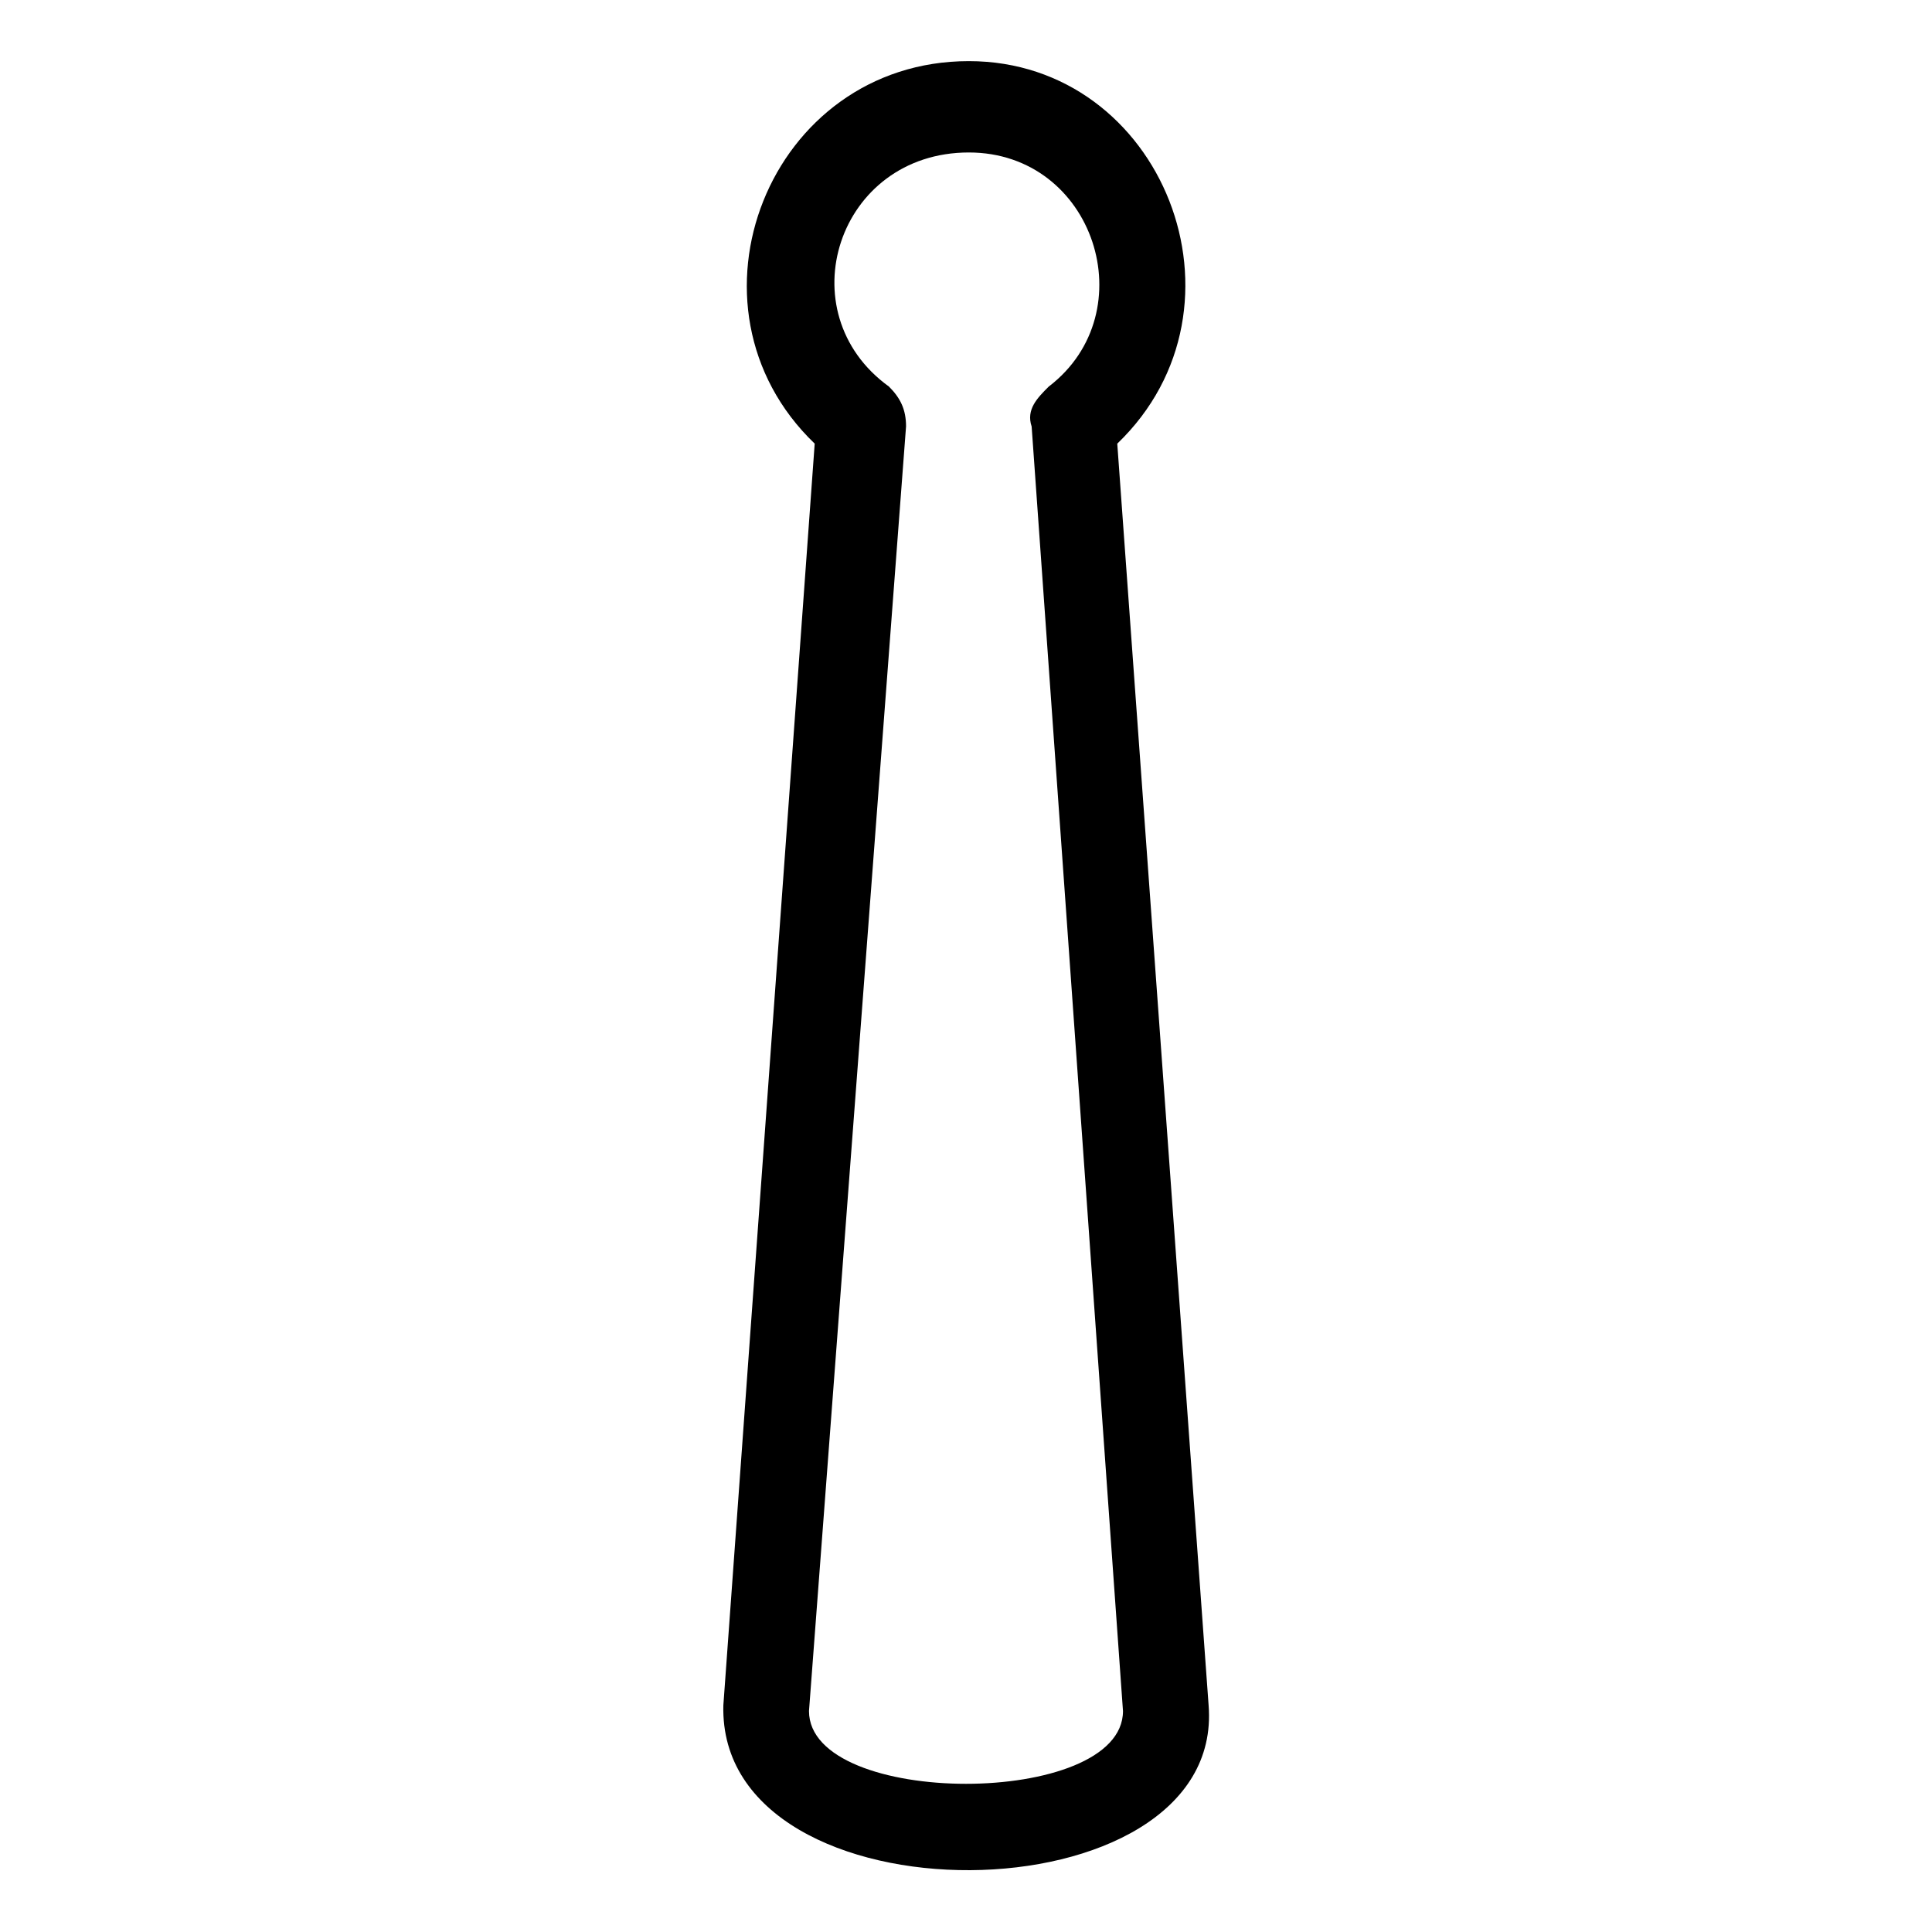
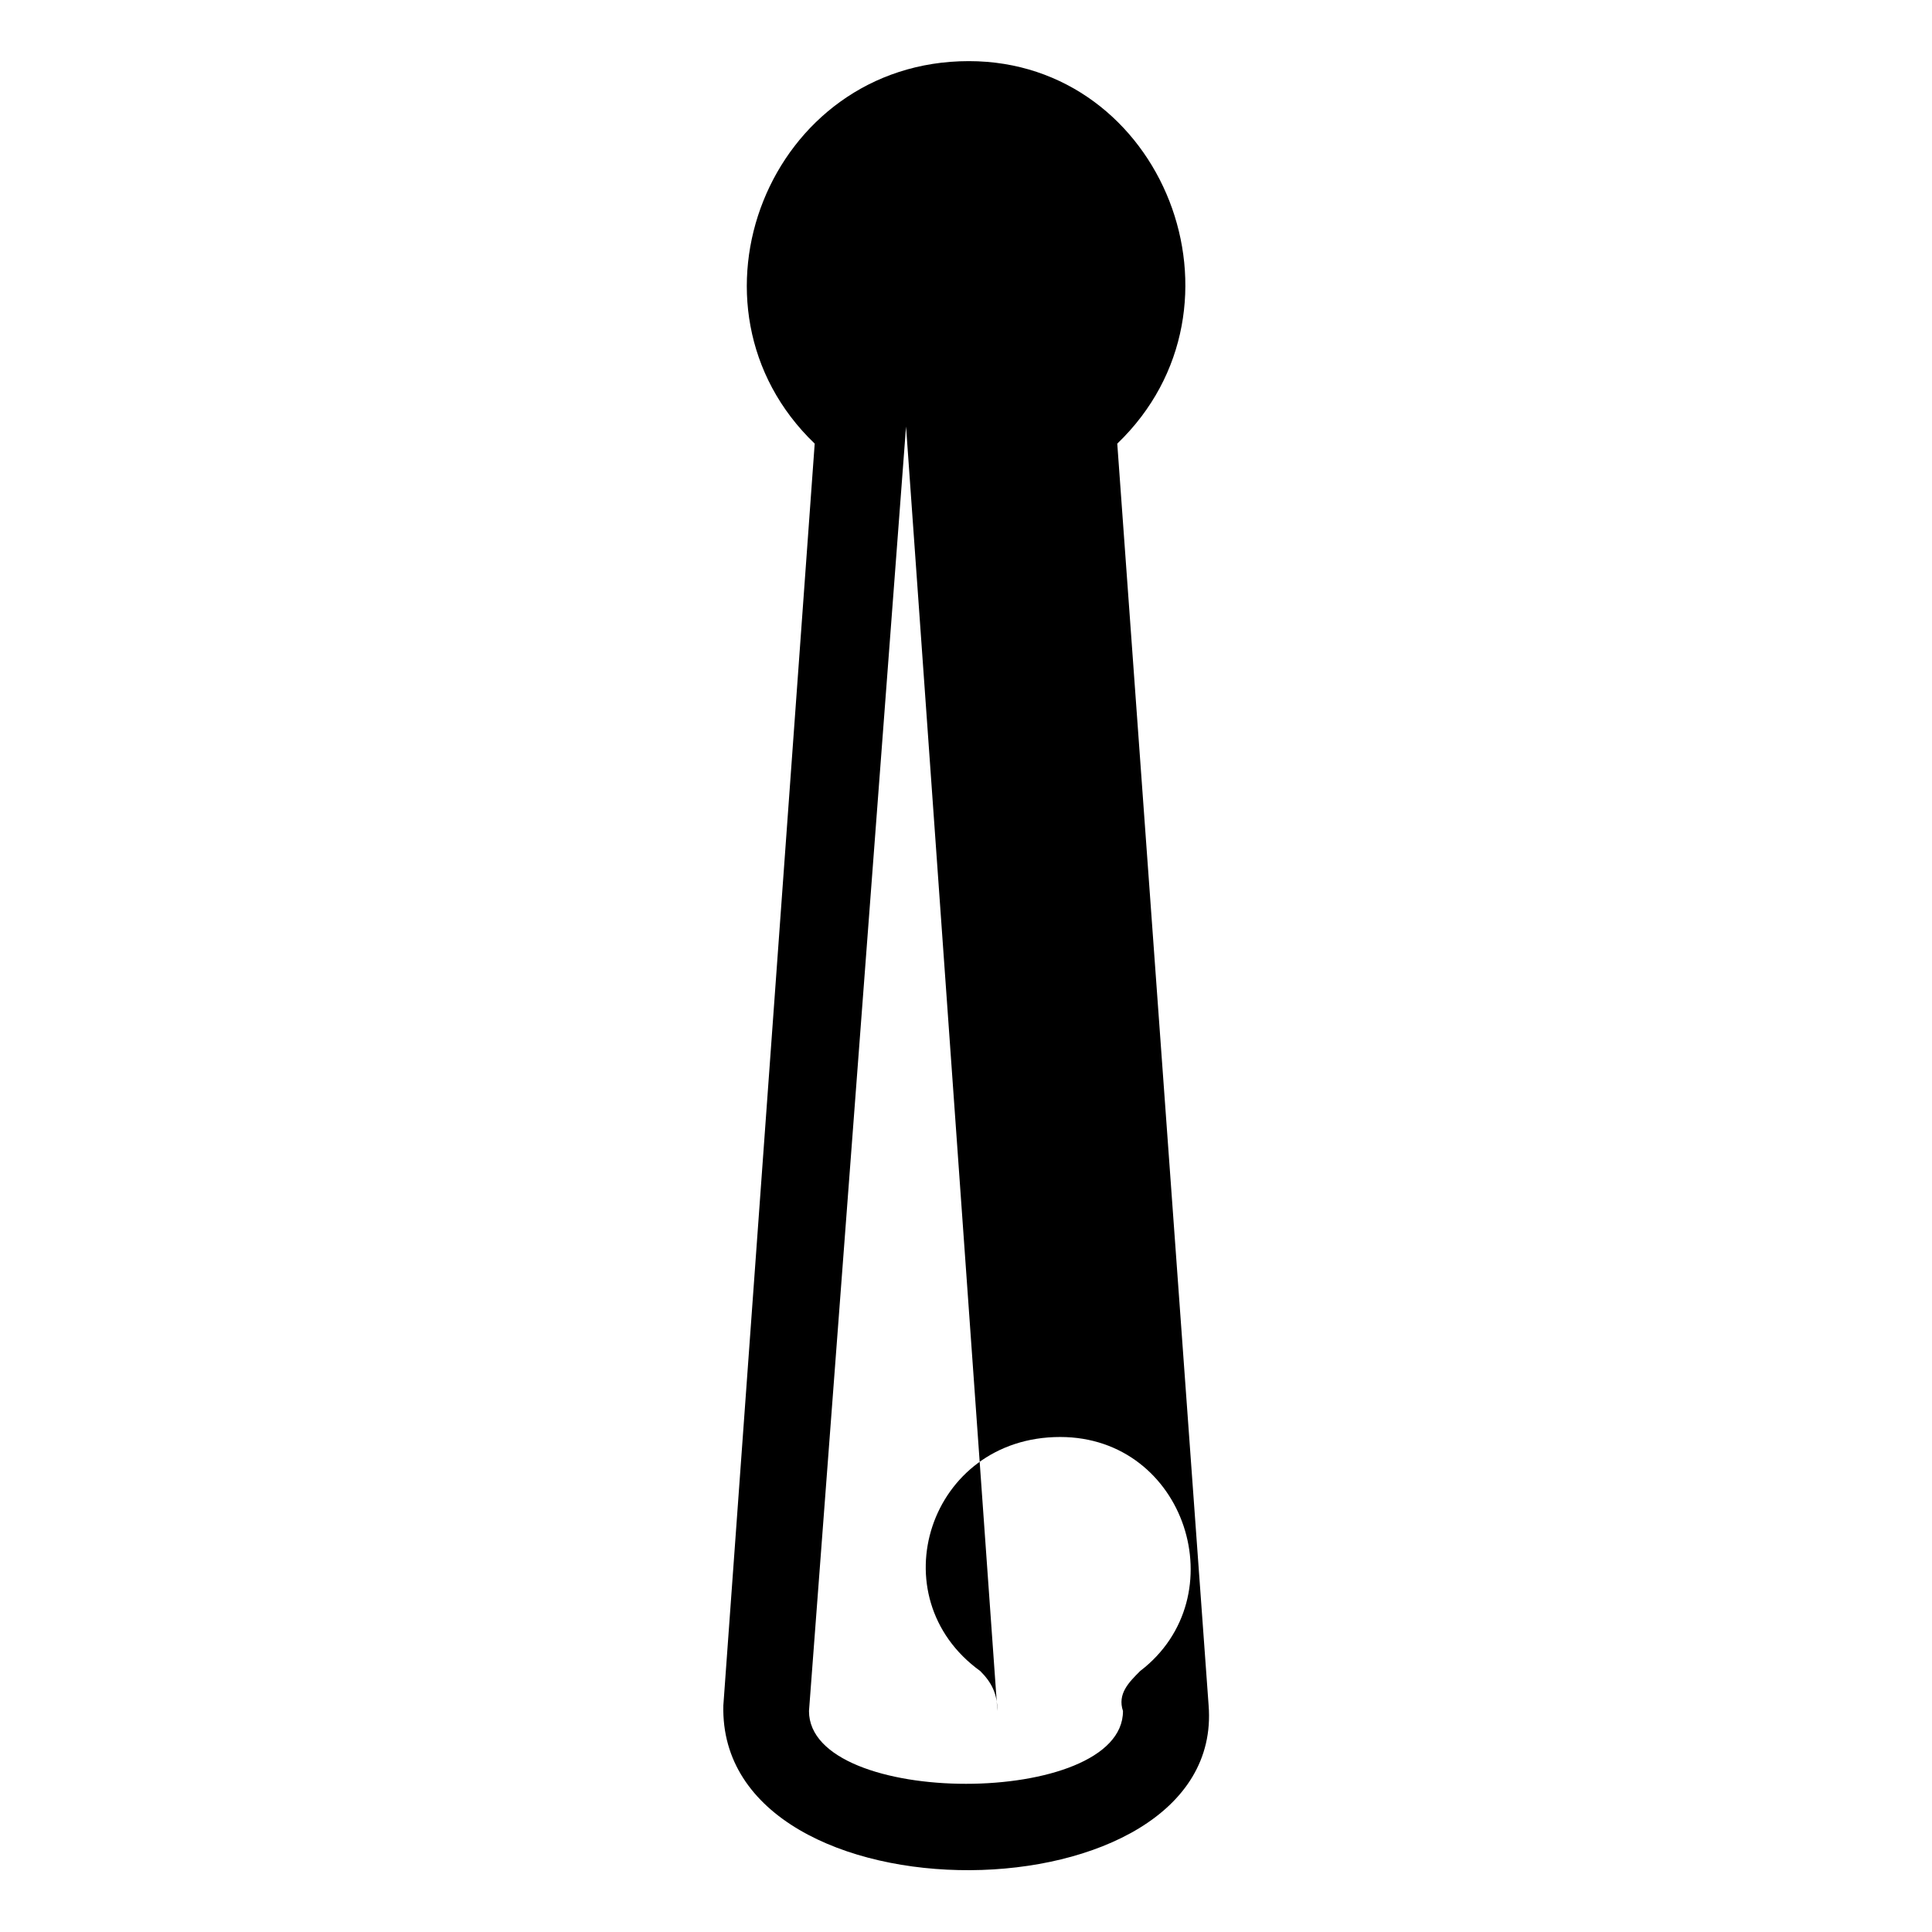
<svg xmlns="http://www.w3.org/2000/svg" fill="#000000" width="800px" height="800px" version="1.1" viewBox="144 144 512 512">
-   <path d="m384.11 257.03-25.719 340.41c0 25.719 83.211 25.719 83.211 0l-24.207-340.41c-1.512-4.539 1.512-7.566 4.539-10.59 25.719-19.668 12.105-62.031-21.18-62.031-34.797 0-48.414 42.363-21.18 62.031 3.027 3.027 4.539 6.051 4.539 10.59zm-48.414 338.9 24.207-334.36c-37.824-36.312-12.105-101.37 40.848-101.37 51.441 0 77.16 65.055 39.336 101.37l24.207 334.36c4.539 57.492-130.11 59.004-128.6 0z" />
+   <path d="m384.11 257.03-25.719 340.41c0 25.719 83.211 25.719 83.211 0c-1.512-4.539 1.512-7.566 4.539-10.59 25.719-19.668 12.105-62.031-21.18-62.031-34.797 0-48.414 42.363-21.18 62.031 3.027 3.027 4.539 6.051 4.539 10.59zm-48.414 338.9 24.207-334.36c-37.824-36.312-12.105-101.37 40.848-101.37 51.441 0 77.16 65.055 39.336 101.37l24.207 334.36c4.539 57.492-130.11 59.004-128.6 0z" />
</svg>